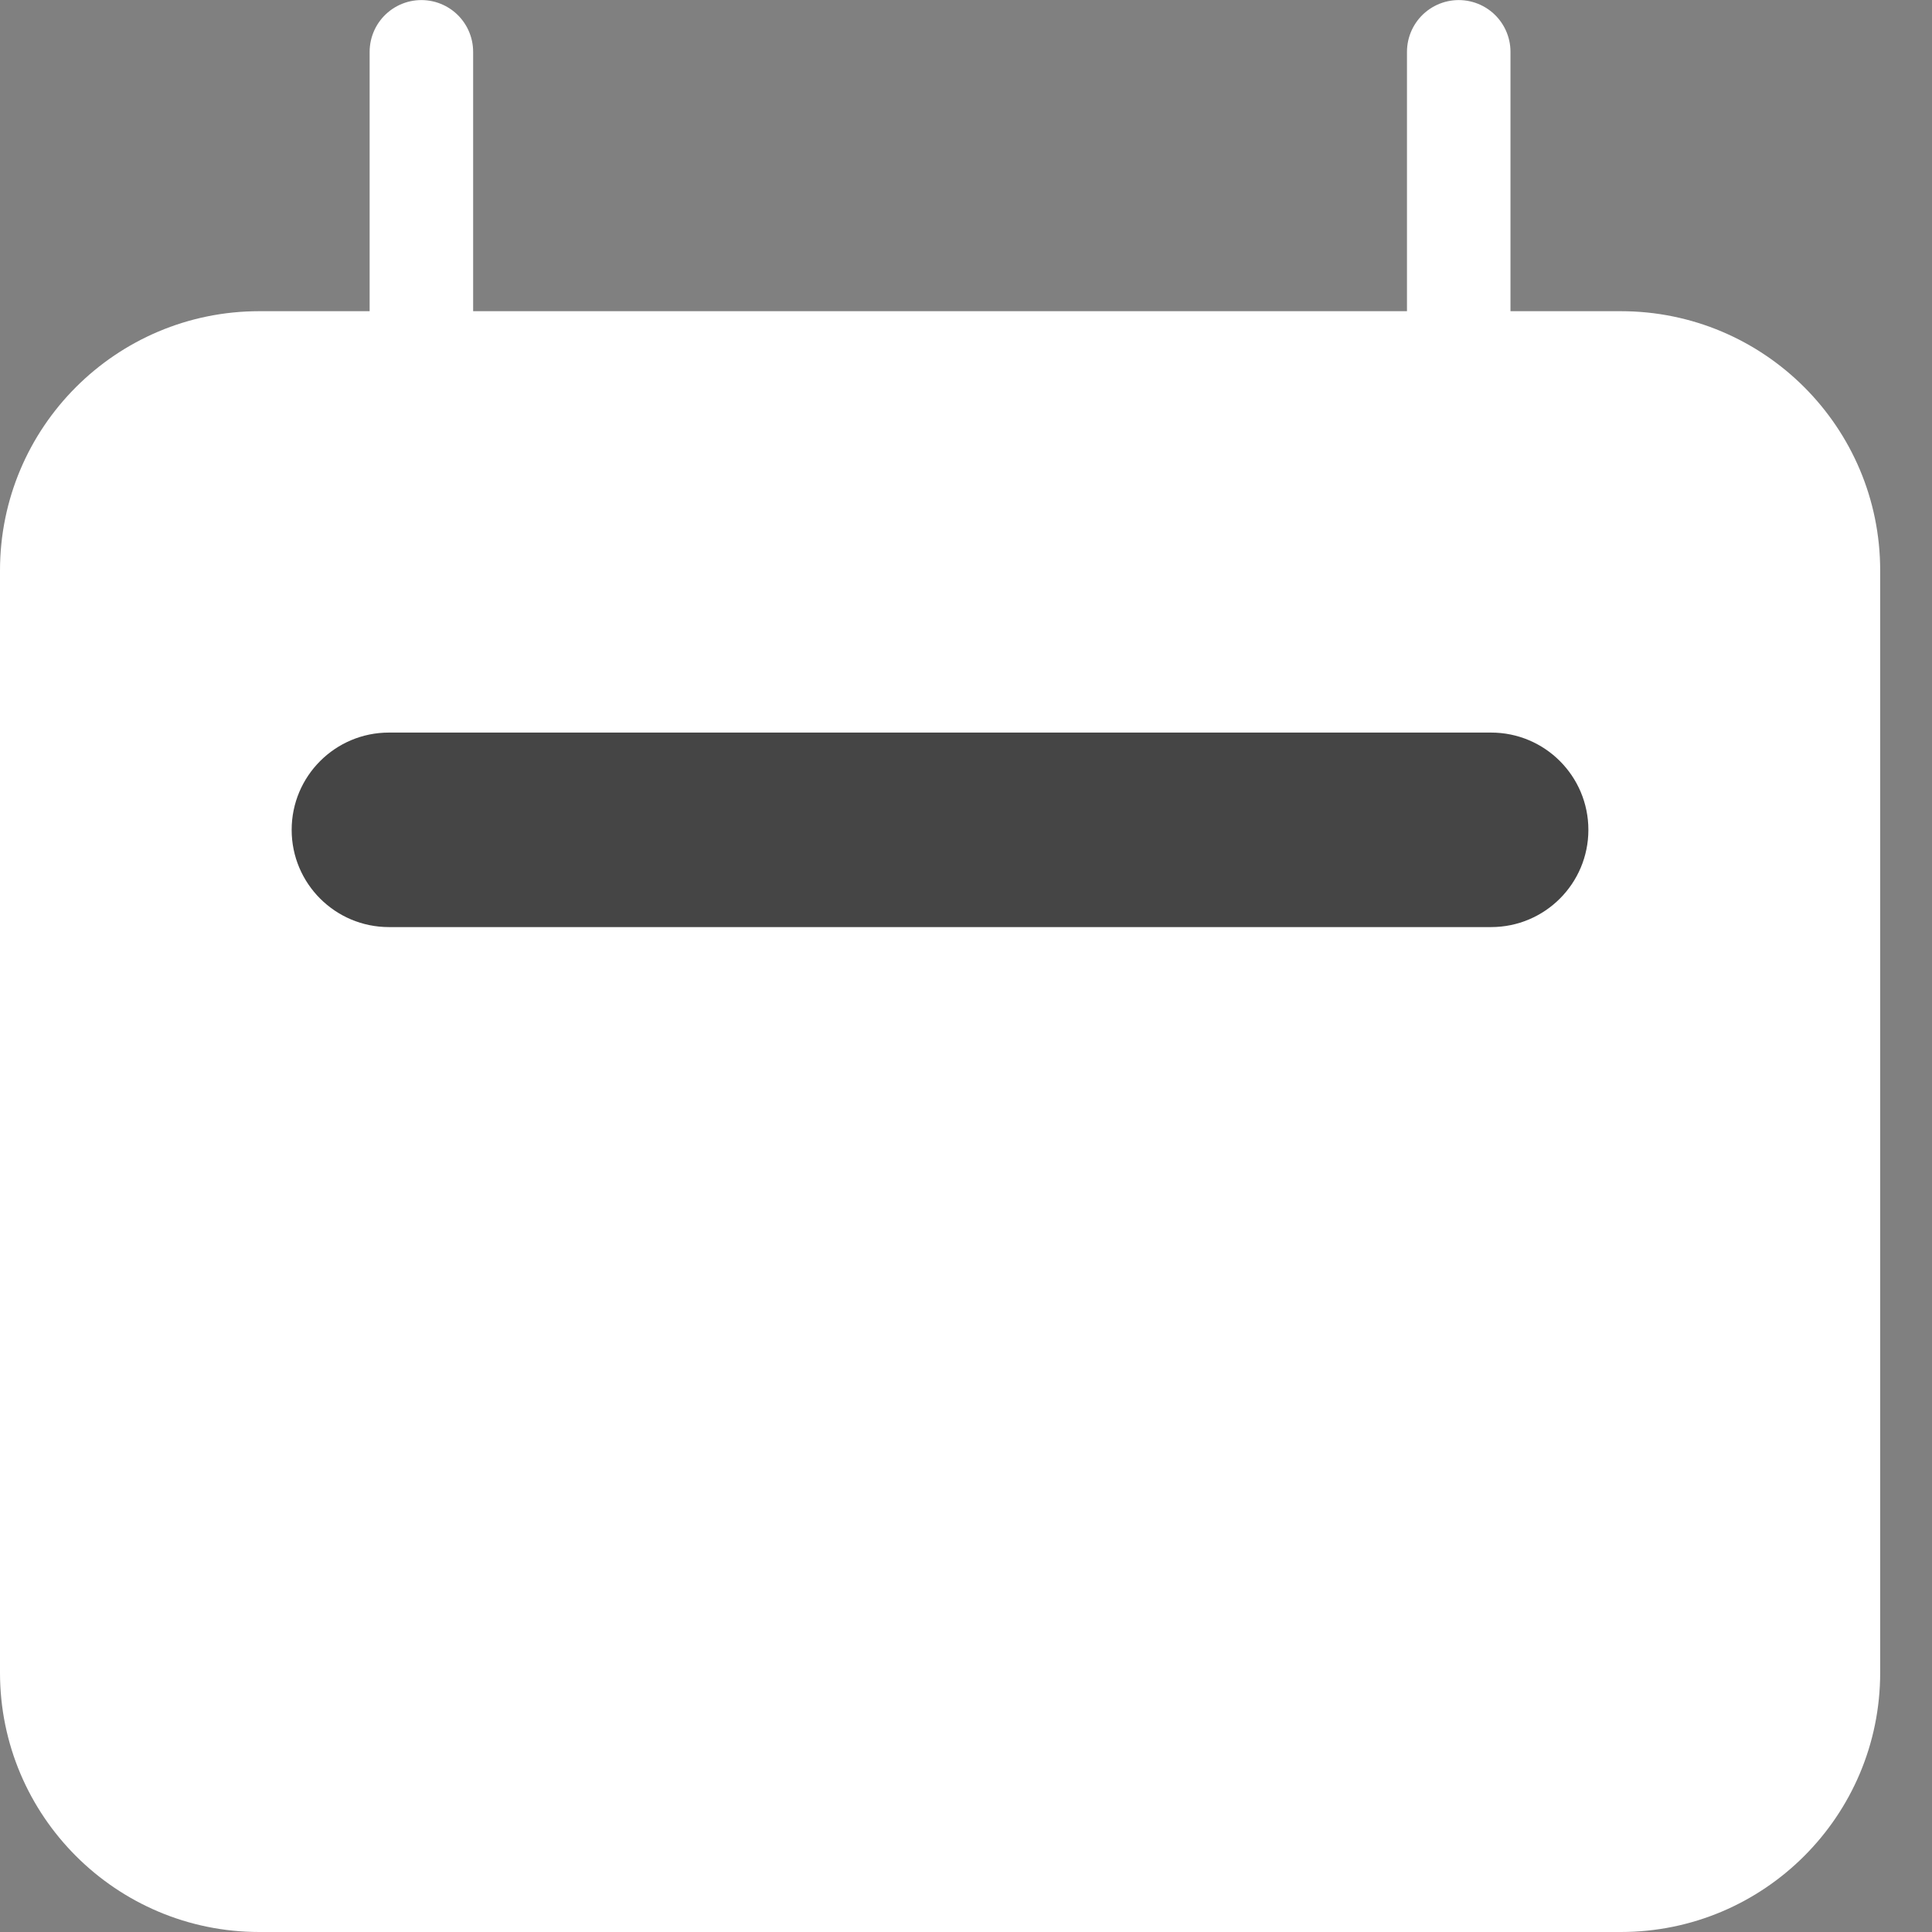
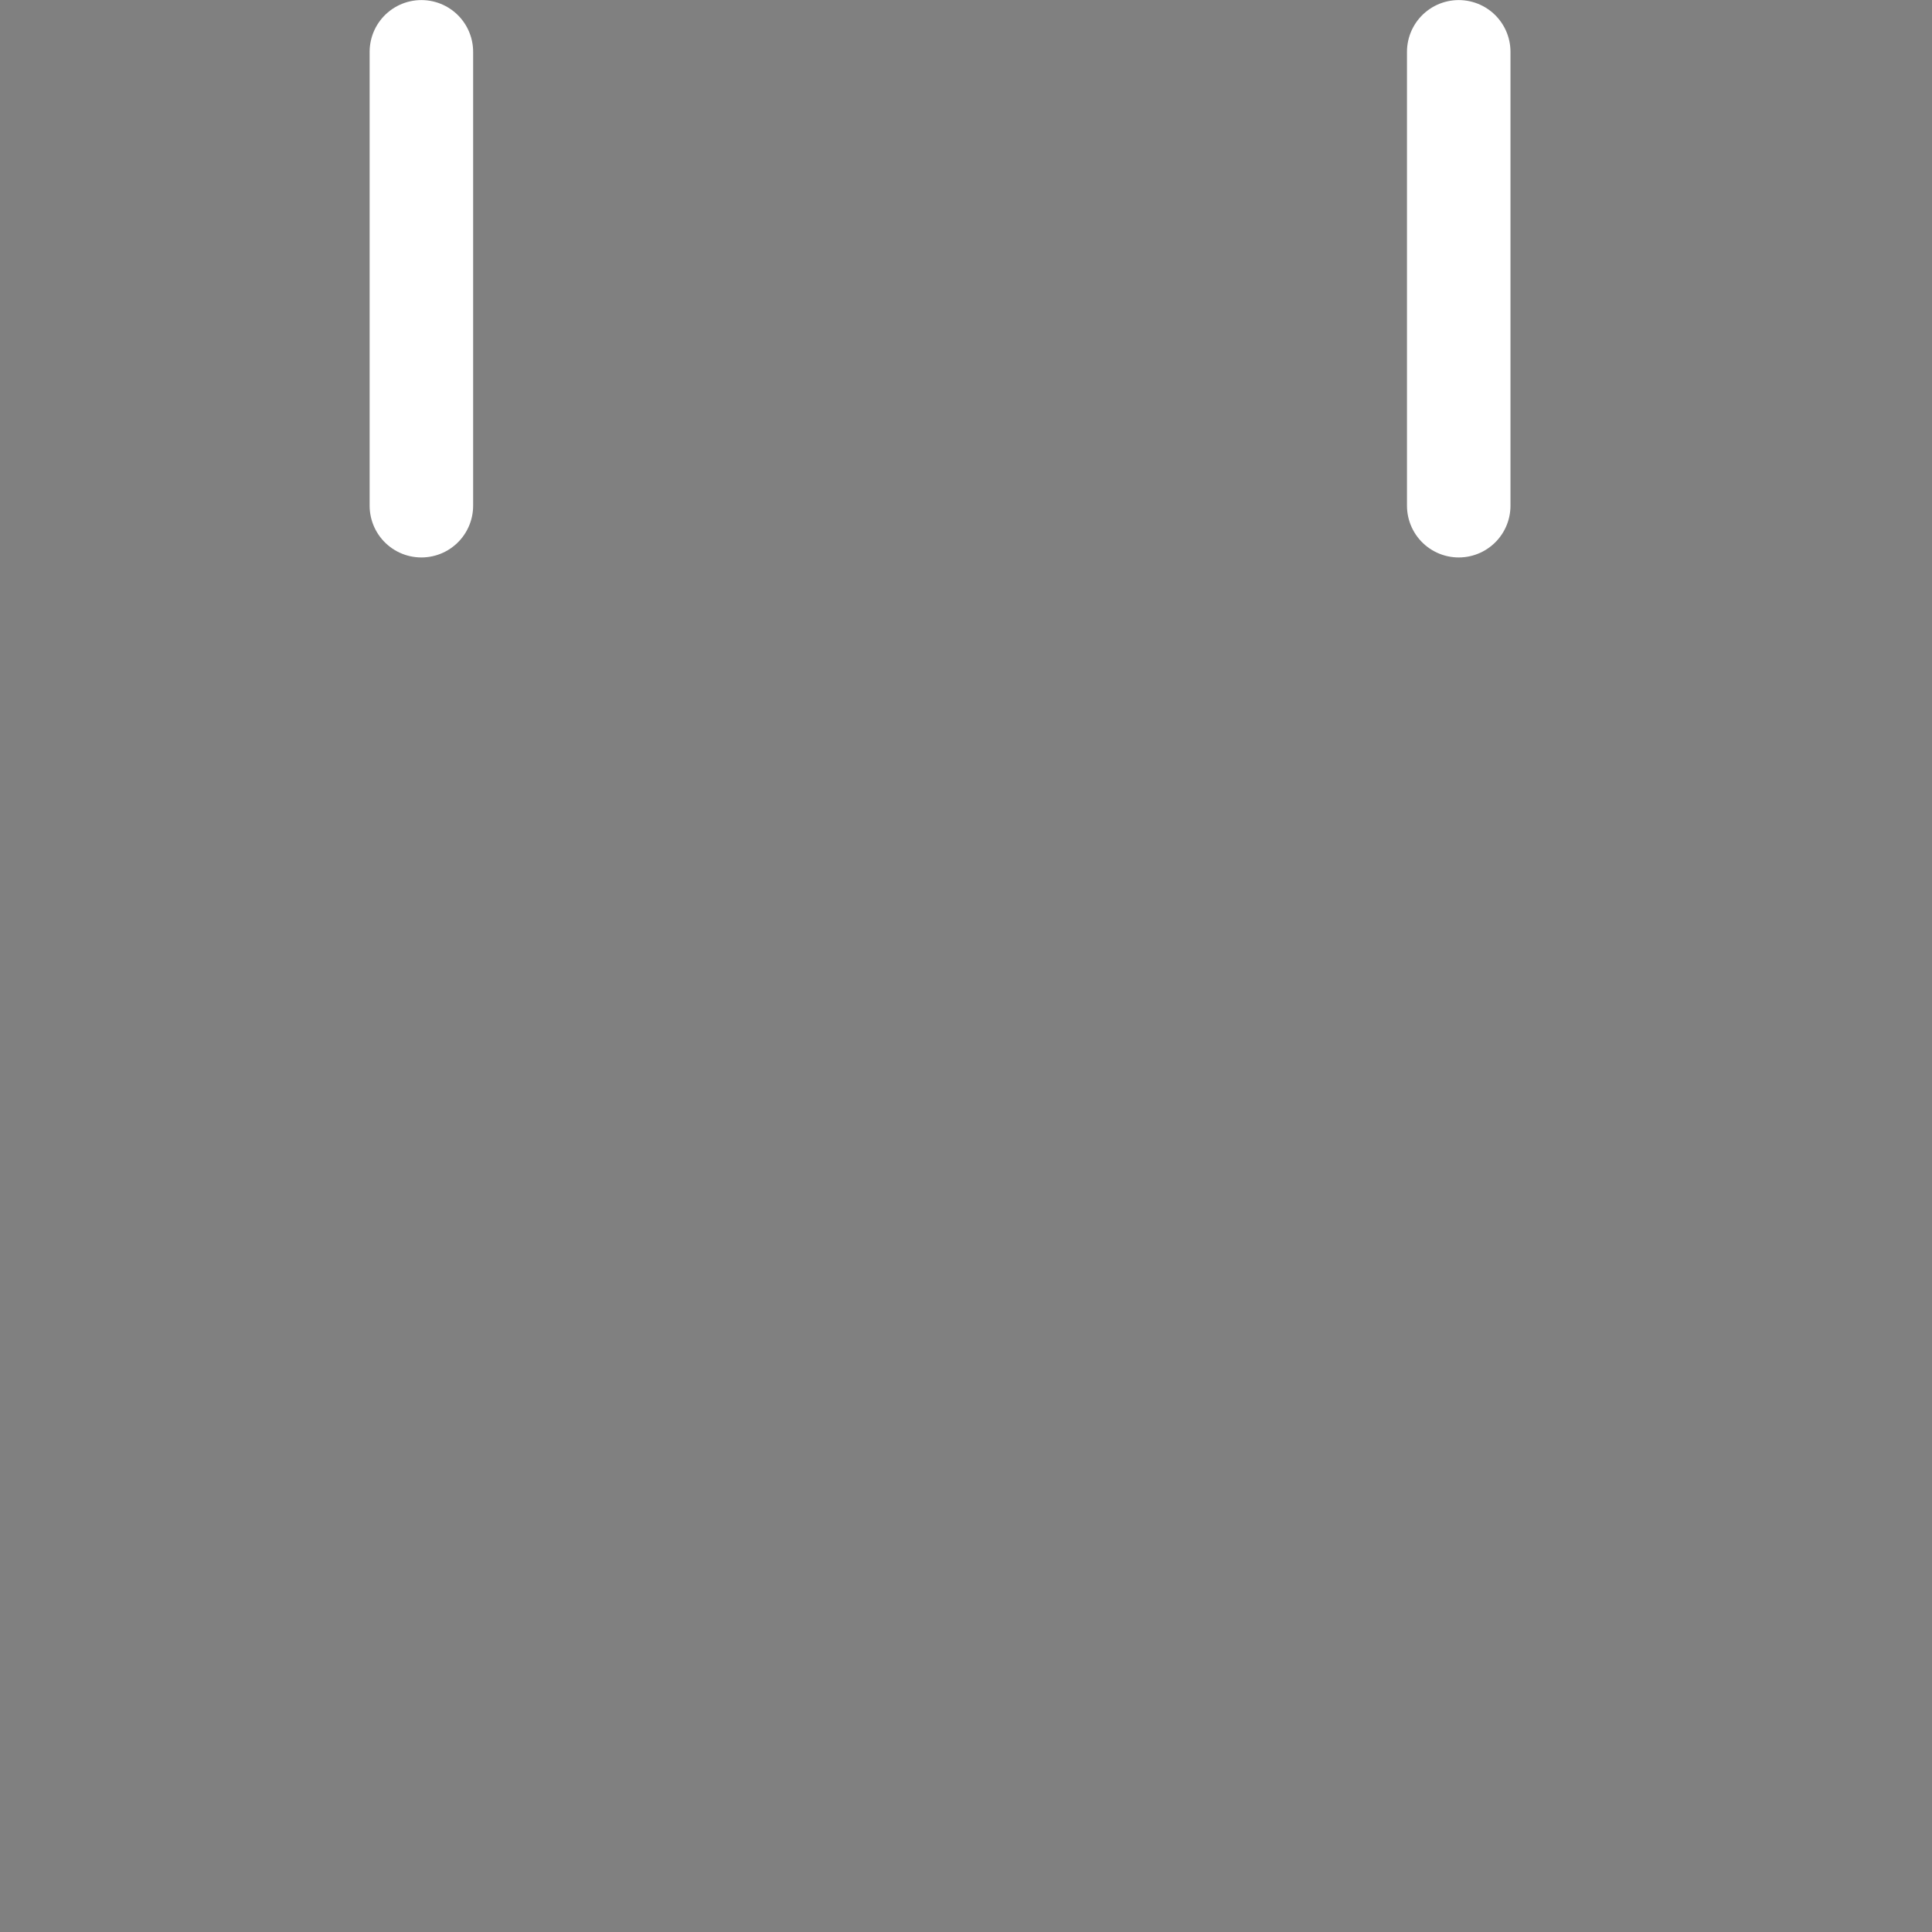
<svg xmlns="http://www.w3.org/2000/svg" width="28" height="28" viewBox="0 0 28 28" fill="none">
  <rect x="0" y="0" width="28" height="28" fill="#808080" stroke="none" />
-   <path d="M0 8.268C0 6.192 1.683 4.51 3.758 4.51H23.49C25.566 4.51 27.249 6.192 27.249 8.268V24.242C27.249 26.317 25.566 28 23.49 28H3.758C1.683 28 0 26.317 0 24.242V8.268Z" fill="white" />
  <path d="M6.107 0.751V7.329" stroke="white" stroke-width="1.5" stroke-linecap="round" stroke-linejoin="round" />
  <path d="M21.141 0.751V7.329" stroke="white" stroke-width="1.5" stroke-linecap="round" stroke-linejoin="round" />
-   <path fill-rule="evenodd" clip-rule="evenodd" d="M4.227 12.027C4.227 11.248 4.858 10.617 5.637 10.617H21.61C22.389 10.617 23.02 11.248 23.02 12.027C23.02 12.805 22.389 13.436 21.61 13.436H5.637C4.858 13.436 4.227 12.805 4.227 12.027Z" fill="#454545" />
</svg>